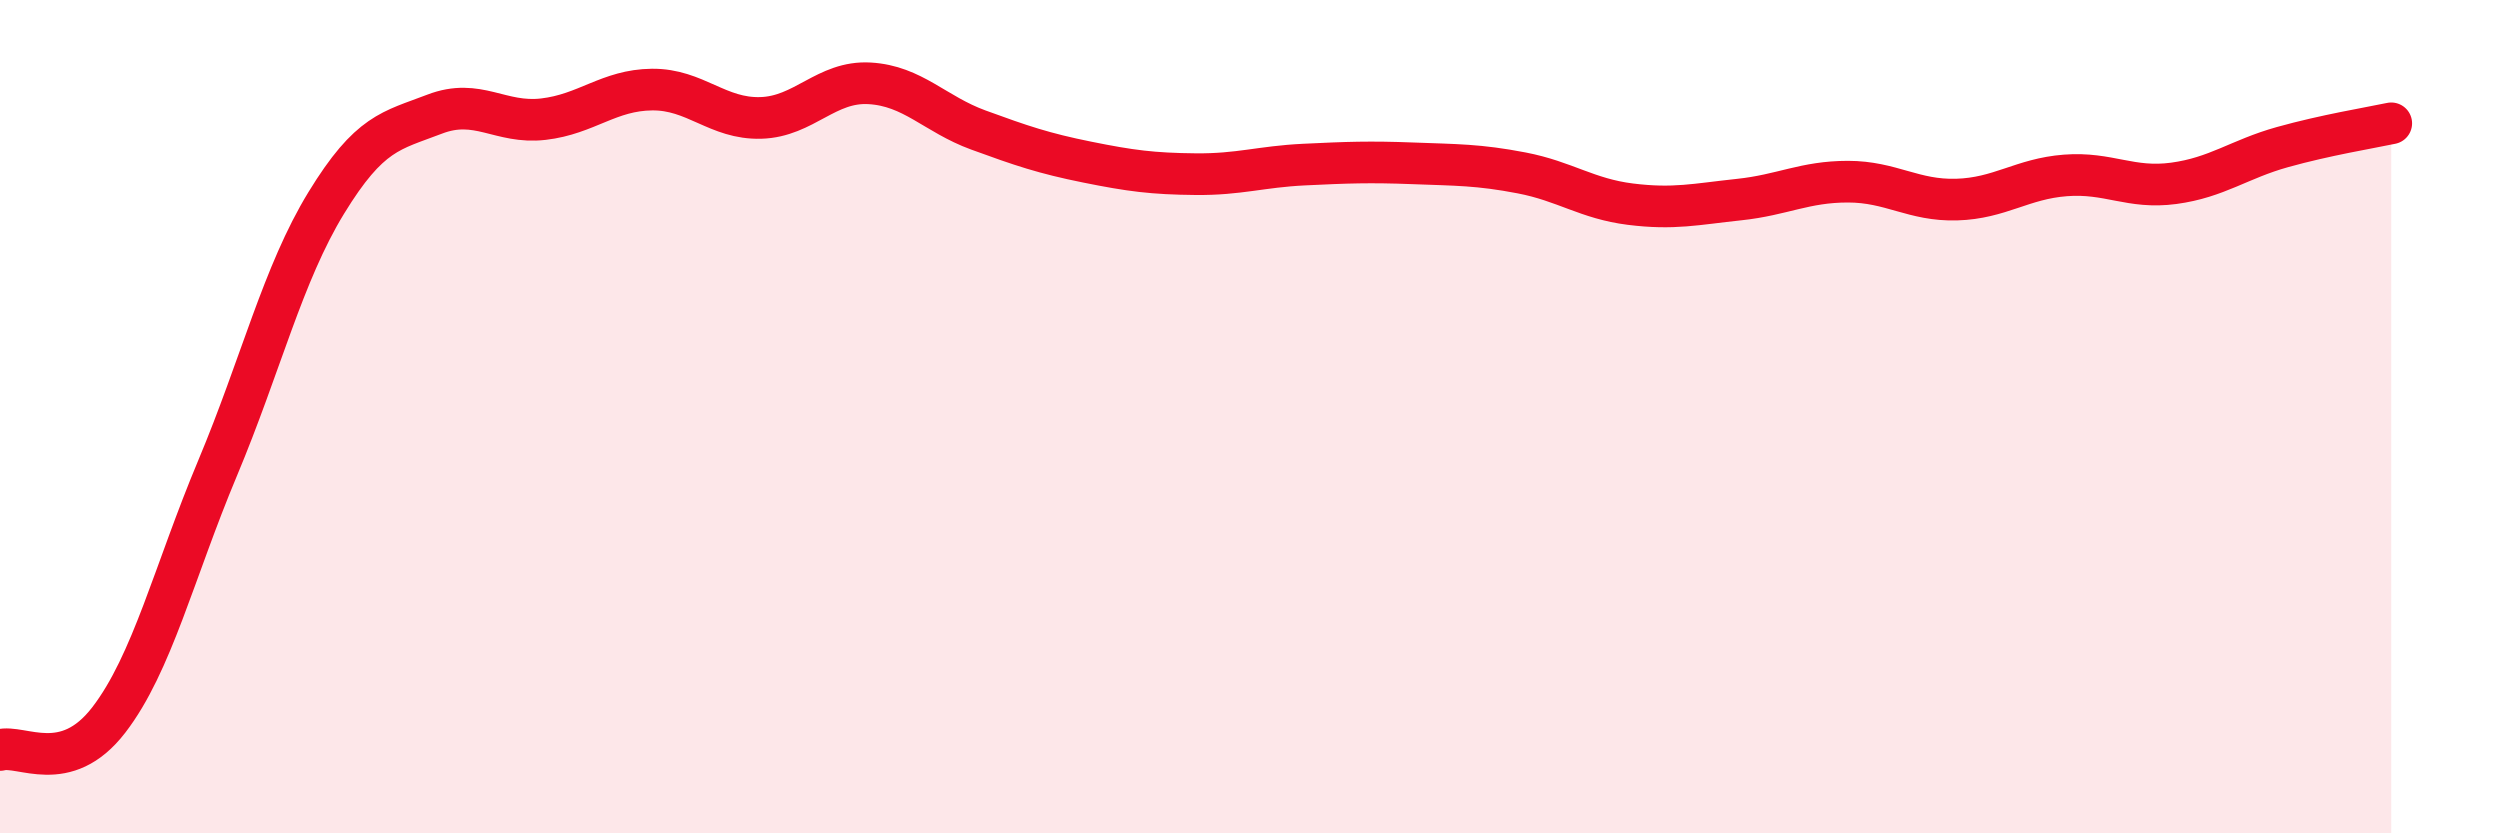
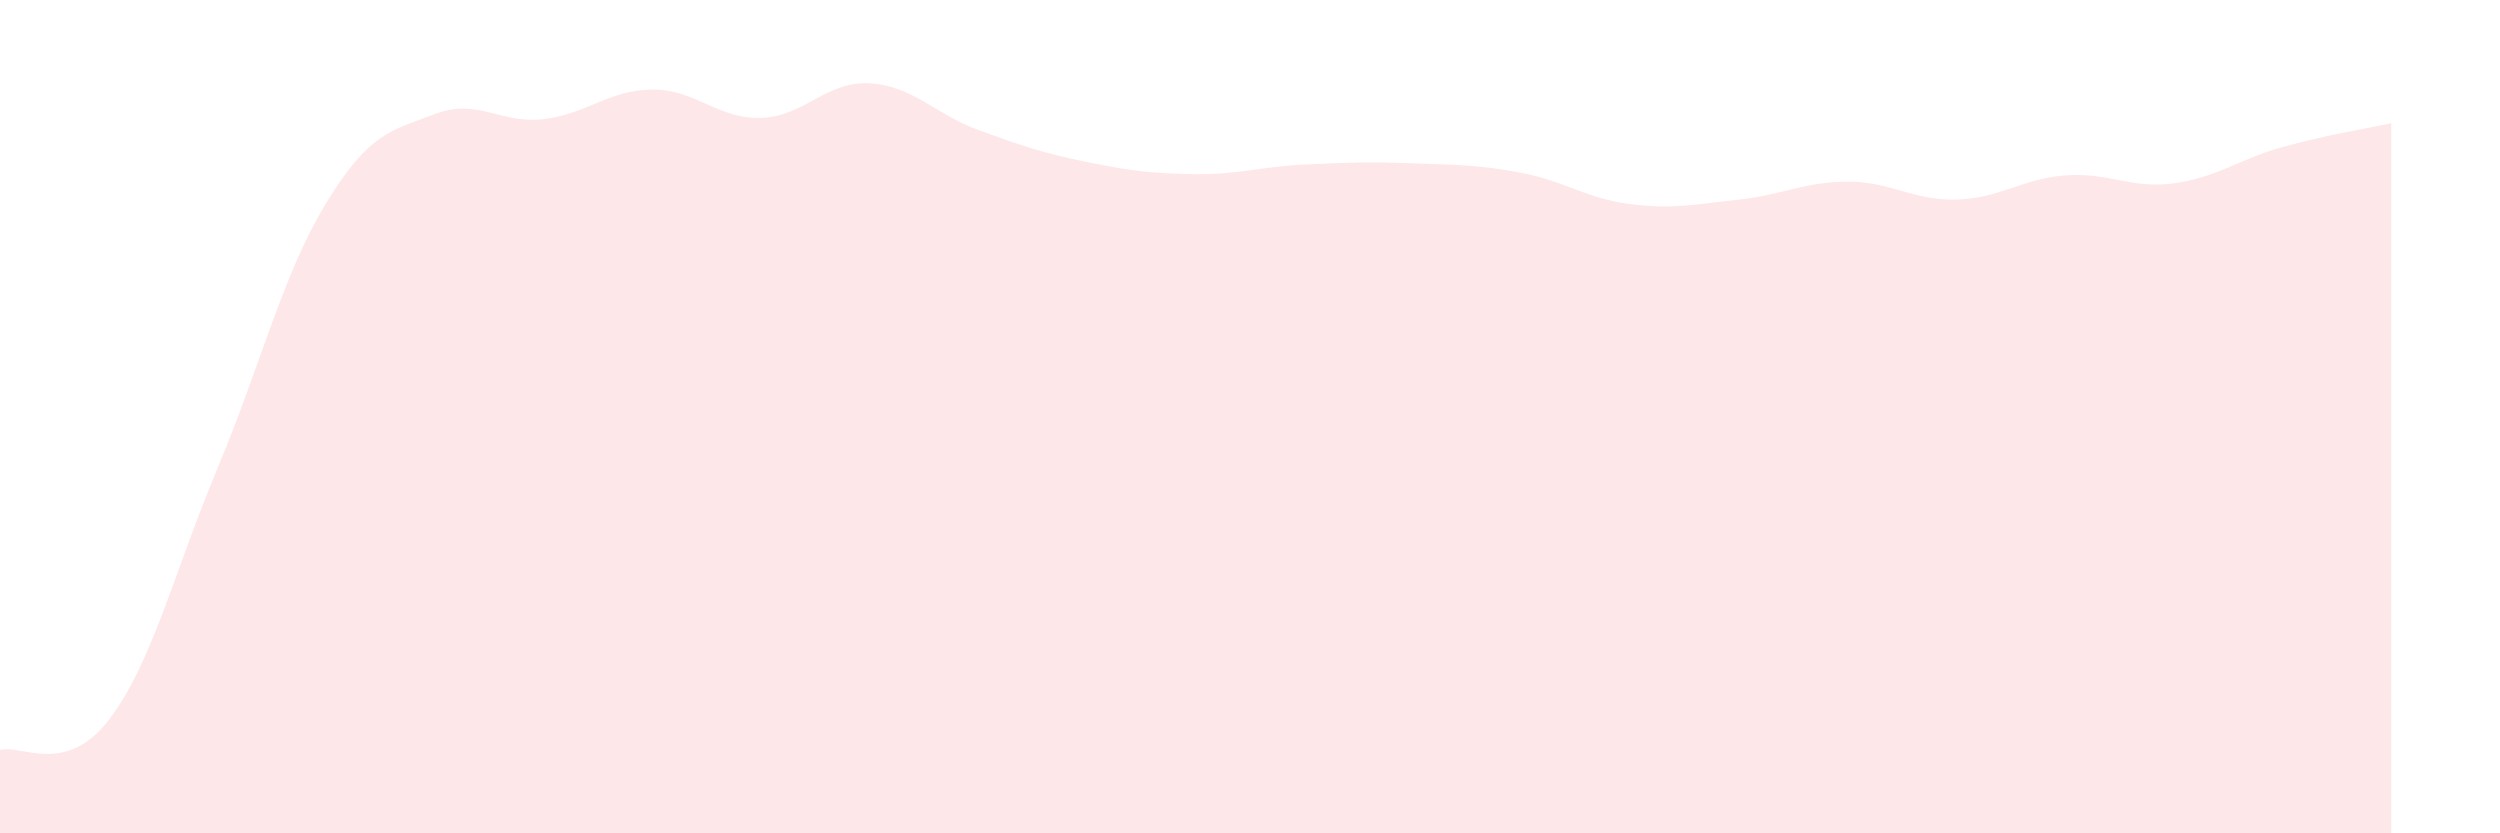
<svg xmlns="http://www.w3.org/2000/svg" width="60" height="20" viewBox="0 0 60 20">
  <path d="M 0,18 C 0.52,17.86 1.57,18.63 2.61,17.28 C 3.65,15.93 4.18,13.72 5.22,11.24 C 6.26,8.76 6.79,6.57 7.83,4.87 C 8.87,3.17 9.39,3.14 10.43,2.74 C 11.47,2.34 12,2.98 13.04,2.86 C 14.08,2.74 14.61,2.16 15.65,2.15 C 16.69,2.14 17.22,2.86 18.26,2.83 C 19.3,2.8 19.83,1.94 20.87,2 C 21.91,2.06 22.44,2.74 23.48,3.12 C 24.52,3.5 25.05,3.68 26.09,3.89 C 27.13,4.1 27.66,4.17 28.7,4.18 C 29.74,4.19 30.26,4 31.3,3.95 C 32.34,3.9 32.87,3.88 33.91,3.92 C 34.95,3.96 35.48,3.95 36.52,4.15 C 37.56,4.35 38.09,4.77 39.13,4.9 C 40.17,5.03 40.7,4.9 41.74,4.79 C 42.78,4.68 43.31,4.36 44.35,4.36 C 45.39,4.36 45.92,4.82 46.96,4.79 C 48,4.76 48.53,4.29 49.57,4.21 C 50.61,4.13 51.13,4.54 52.17,4.4 C 53.21,4.26 53.74,3.82 54.78,3.53 C 55.82,3.24 56.87,3.07 57.39,2.96L57.39 20L0 20Z" fill="#EB0A25" opacity="0.1" stroke-linecap="round" stroke-linejoin="round" />
-   <path d="M 0,18 C 0.52,17.86 1.57,18.63 2.61,17.28 C 3.65,15.93 4.18,13.72 5.22,11.24 C 6.26,8.76 6.79,6.57 7.83,4.87 C 8.87,3.17 9.39,3.14 10.43,2.74 C 11.47,2.34 12,2.98 13.04,2.86 C 14.08,2.74 14.61,2.16 15.65,2.15 C 16.69,2.14 17.22,2.86 18.26,2.83 C 19.3,2.8 19.83,1.94 20.87,2 C 21.91,2.06 22.44,2.74 23.48,3.12 C 24.52,3.5 25.05,3.68 26.09,3.89 C 27.13,4.1 27.66,4.17 28.7,4.18 C 29.74,4.19 30.26,4 31.3,3.95 C 32.34,3.9 32.87,3.88 33.91,3.92 C 34.95,3.96 35.48,3.95 36.52,4.15 C 37.56,4.35 38.09,4.77 39.13,4.9 C 40.17,5.03 40.7,4.9 41.74,4.79 C 42.78,4.68 43.31,4.36 44.35,4.36 C 45.39,4.36 45.92,4.82 46.96,4.79 C 48,4.76 48.53,4.29 49.57,4.21 C 50.61,4.13 51.13,4.54 52.17,4.4 C 53.21,4.26 53.74,3.82 54.78,3.53 C 55.82,3.24 56.87,3.07 57.39,2.96" stroke="#EB0A25" stroke-width="1" fill="none" stroke-linecap="round" stroke-linejoin="round" />
</svg>